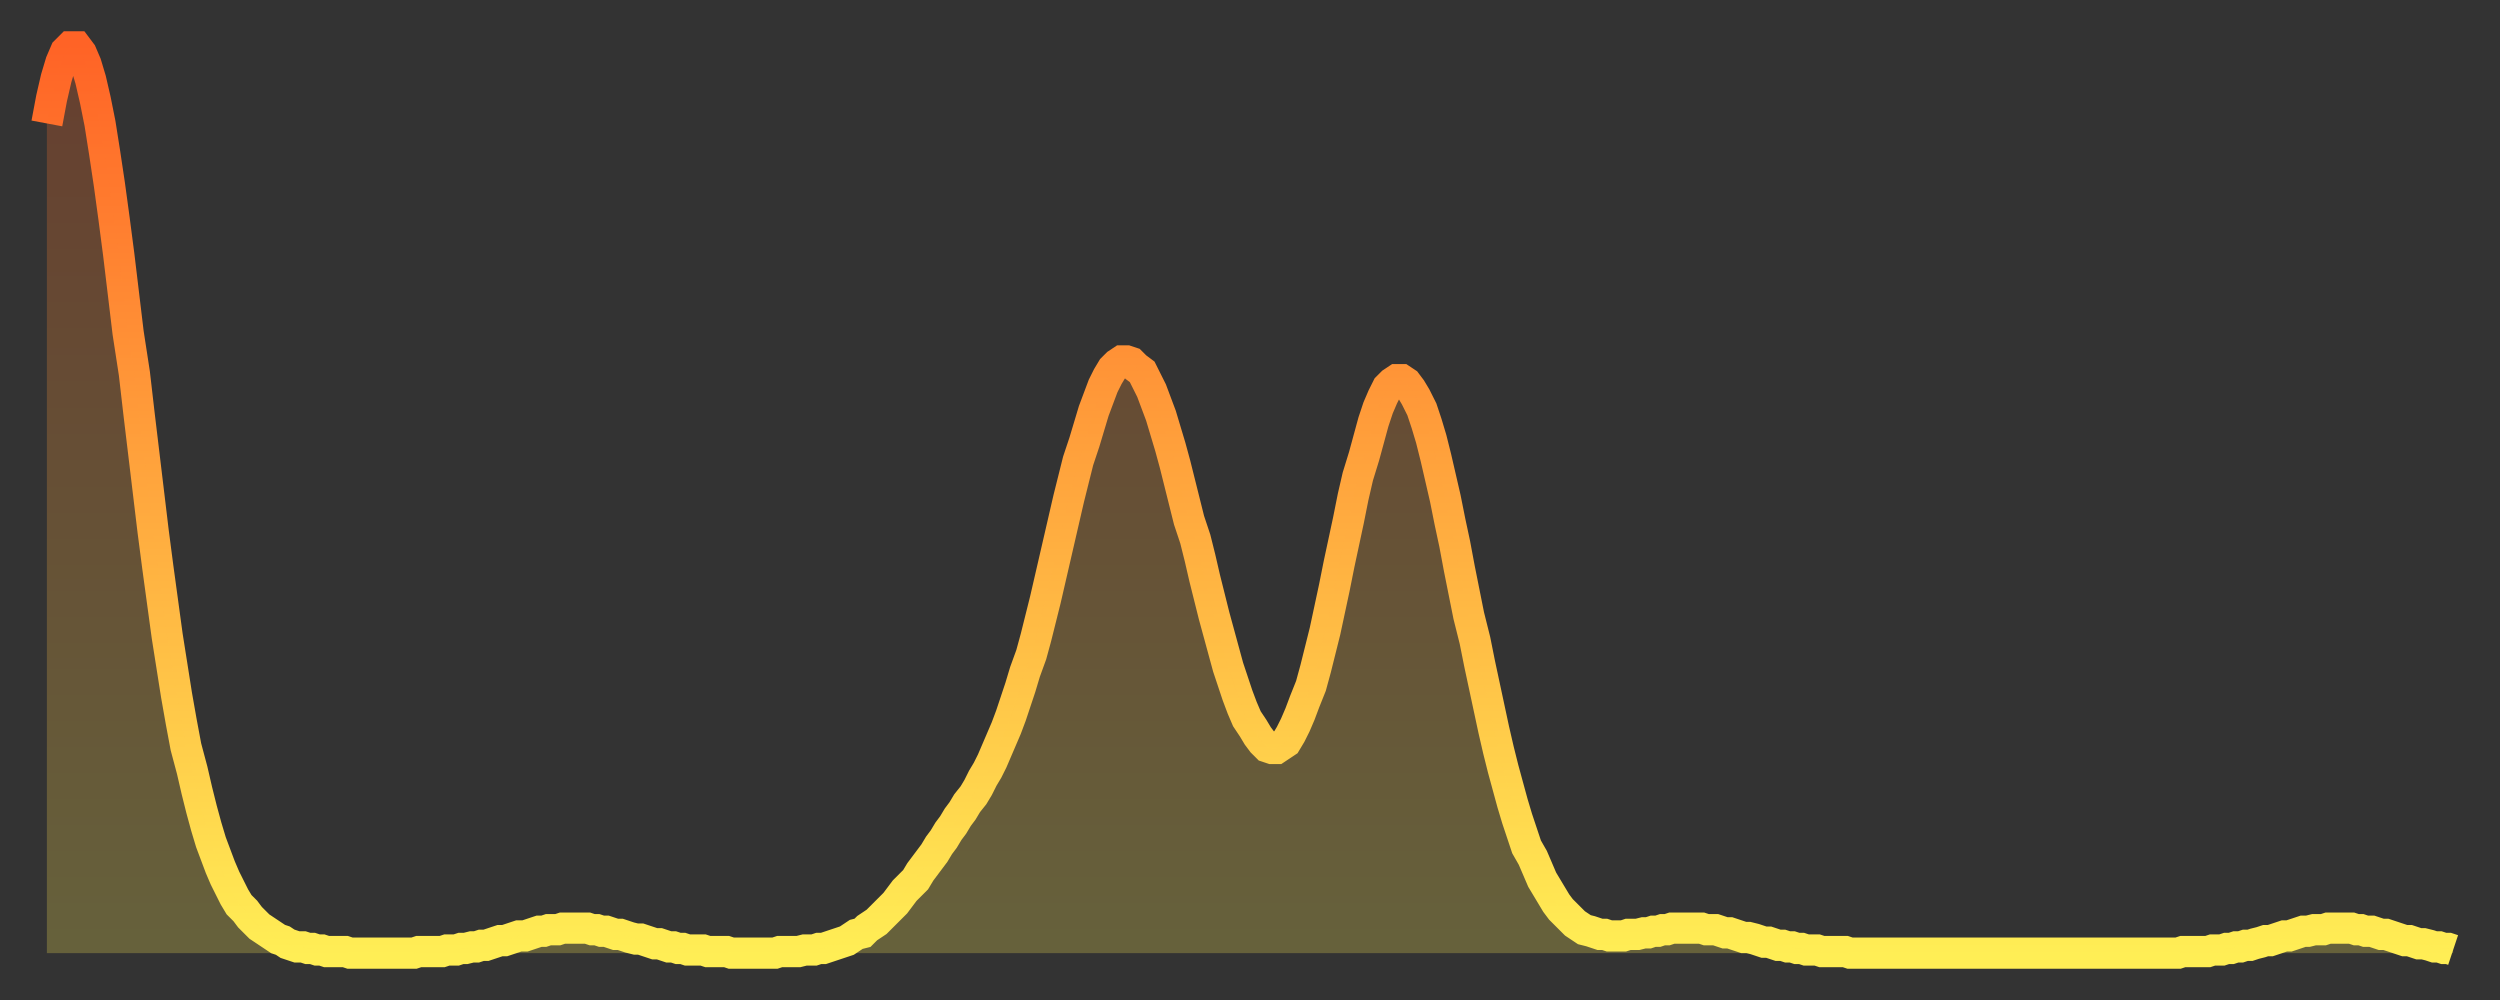
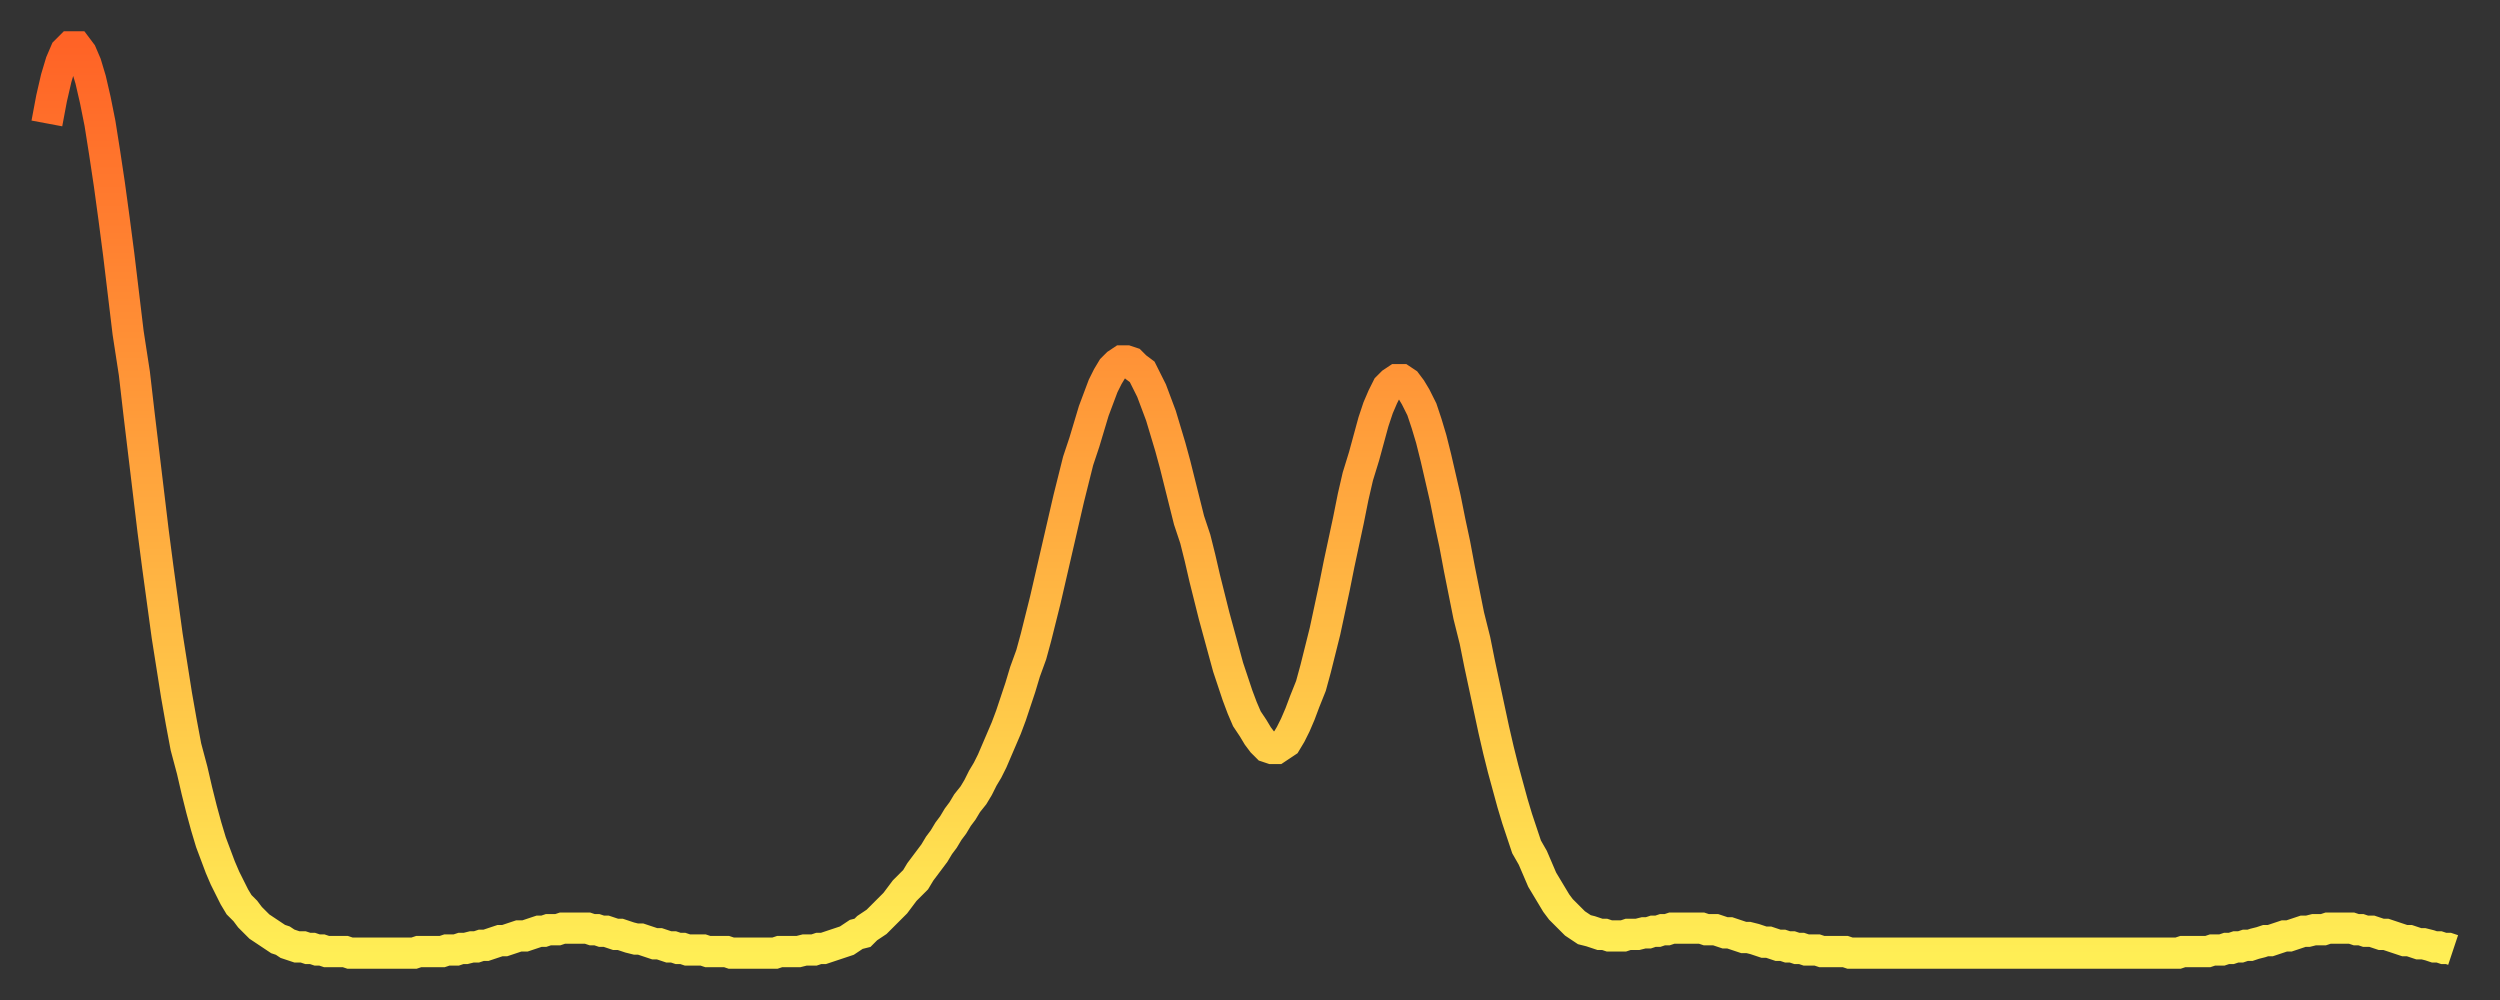
<svg xmlns="http://www.w3.org/2000/svg" baseProfile="full" height="64" version="1.1" width="160">
  <rect width="100%" height="100%" fill="#333333" stroke="none" />
  <defs>
    <linearGradient id="id195022" x1="0" x2="0" y1="0" y2="1">
      <stop offset="0%" stop-color="#ff6326" />
      <stop offset="50%" stop-color="#ffa83e" />
      <stop offset="100%" stop-color="#ffee55" />
    </linearGradient>
  </defs>
  <g transform="translate(3,3)">
    <g>
      <path d="M 0.0 4.9 0.3 3.3 0.6 2.0 0.9 1.0 1.2 0.3 1.5 0.0 1.9 0.0 2.2 0.4 2.5 1.1 2.8 2.1 3.1 3.4 3.4 4.9 3.7 6.8 4.0 8.8 4.3 11.0 4.6 13.3 4.9 15.8 5.2 18.3 5.6 20.9 5.9 23.5 6.2 26.0 6.5 28.5 6.8 31.0 7.1 33.3 7.4 35.5 7.7 37.7 8.0 39.6 8.3 41.5 8.6 43.2 8.9 44.8 9.3 46.3 9.6 47.6 9.9 48.8 10.2 49.9 10.5 50.9 10.8 51.7 11.1 52.5 11.4 53.2 11.7 53.8 12.0 54.4 12.3 54.9 12.7 55.3 13.0 55.7 13.3 56.0 13.6 56.3 13.9 56.5 14.2 56.7 14.5 56.9 14.8 57.1 15.1 57.2 15.4 57.4 15.7 57.5 16.0 57.6 16.4 57.6 16.7 57.7 17.0 57.7 17.3 57.8 17.6 57.8 17.9 57.9 18.2 57.9 18.5 57.9 18.8 57.9 19.1 57.9 19.4 58.0 19.8 58.0 20.1 58.0 20.4 58.0 20.7 58.0 21.0 58.0 21.3 58.0 21.6 58.0 21.9 58.0 22.2 58.0 22.5 58.0 22.8 58.0 23.1 58.0 23.5 58.0 23.8 57.9 24.1 57.9 24.4 57.9 24.7 57.9 25.0 57.9 25.3 57.9 25.6 57.8 25.9 57.8 26.2 57.8 26.5 57.7 26.8 57.7 27.2 57.6 27.5 57.6 27.8 57.5 28.1 57.5 28.4 57.4 28.7 57.3 29.0 57.2 29.3 57.2 29.6 57.1 29.9 57.0 30.2 56.9 30.6 56.9 30.9 56.8 31.2 56.7 31.5 56.6 31.8 56.6 32.1 56.5 32.4 56.5 32.7 56.5 33.0 56.4 33.3 56.4 33.6 56.4 33.9 56.4 34.3 56.4 34.6 56.4 34.9 56.5 35.2 56.5 35.5 56.6 35.8 56.6 36.1 56.7 36.4 56.8 36.7 56.8 37.0 56.9 37.3 57.0 37.7 57.1 38.0 57.1 38.3 57.2 38.6 57.3 38.9 57.4 39.2 57.4 39.5 57.5 39.8 57.6 40.1 57.6 40.4 57.7 40.7 57.7 41.0 57.8 41.4 57.8 41.7 57.8 42.0 57.8 42.3 57.9 42.6 57.9 42.9 57.9 43.2 57.9 43.5 57.9 43.8 58.0 44.1 58.0 44.4 58.0 44.7 58.0 45.1 58.0 45.4 58.0 45.7 58.0 46.0 58.0 46.3 58.0 46.6 58.0 46.9 57.9 47.2 57.9 47.5 57.9 47.8 57.9 48.1 57.9 48.5 57.8 48.8 57.8 49.1 57.8 49.4 57.7 49.7 57.7 50.0 57.6 50.3 57.5 50.6 57.4 50.9 57.3 51.2 57.2 51.5 57.0 51.8 56.8 52.2 56.7 52.5 56.4 52.8 56.2 53.1 56.0 53.4 55.7 53.7 55.4 54.0 55.1 54.3 54.8 54.6 54.4 54.9 54.0 55.2 53.7 55.6 53.3 55.9 52.8 56.2 52.4 56.5 52.0 56.8 51.6 57.1 51.1 57.4 50.7 57.7 50.2 58.0 49.8 58.3 49.3 58.6 48.9 58.9 48.4 59.3 47.9 59.6 47.4 59.9 46.8 60.2 46.3 60.5 45.7 60.8 45.0 61.1 44.3 61.4 43.6 61.7 42.8 62.0 41.9 62.3 41.0 62.6 40.0 63.0 38.9 63.3 37.8 63.6 36.6 63.9 35.4 64.2 34.1 64.5 32.8 64.8 31.5 65.1 30.2 65.4 28.9 65.7 27.7 66.0 26.5 66.4 25.3 66.7 24.3 67.0 23.3 67.3 22.5 67.6 21.7 67.9 21.1 68.2 20.6 68.5 20.3 68.8 20.1 69.1 20.1 69.4 20.2 69.7 20.5 70.1 20.8 70.4 21.4 70.7 22.0 71.0 22.8 71.3 23.6 71.6 24.6 71.9 25.6 72.2 26.7 72.5 27.9 72.8 29.1 73.1 30.3 73.5 31.5 73.8 32.7 74.1 34.0 74.4 35.2 74.7 36.4 75.0 37.5 75.3 38.6 75.6 39.7 75.9 40.6 76.2 41.5 76.5 42.3 76.8 43.0 77.2 43.6 77.5 44.1 77.8 44.5 78.1 44.8 78.4 44.9 78.7 44.9 79.0 44.7 79.3 44.5 79.6 44.0 79.9 43.4 80.2 42.7 80.5 41.9 80.9 40.9 81.2 39.8 81.5 38.6 81.8 37.4 82.1 36.0 82.4 34.6 82.7 33.1 83.0 31.7 83.3 30.3 83.6 28.8 83.9 27.5 84.3 26.2 84.6 25.1 84.9 24.0 85.2 23.1 85.5 22.4 85.8 21.8 86.1 21.5 86.4 21.3 86.7 21.3 87.0 21.5 87.3 21.9 87.6 22.4 88.0 23.2 88.3 24.1 88.6 25.1 88.9 26.3 89.2 27.6 89.5 28.9 89.8 30.4 90.1 31.8 90.4 33.4 90.7 34.9 91.0 36.4 91.4 38.0 91.7 39.5 92.0 40.9 92.3 42.3 92.6 43.7 92.9 45.0 93.2 46.2 93.5 47.3 93.8 48.4 94.1 49.4 94.4 50.3 94.7 51.2 95.1 51.9 95.4 52.6 95.7 53.3 96.0 53.8 96.3 54.3 96.6 54.8 96.9 55.2 97.2 55.5 97.5 55.8 97.8 56.1 98.1 56.3 98.4 56.5 98.8 56.6 99.1 56.7 99.4 56.8 99.7 56.8 100.0 56.9 100.3 56.9 100.6 56.9 100.9 56.9 101.2 56.8 101.5 56.8 101.8 56.8 102.2 56.7 102.5 56.7 102.8 56.6 103.1 56.6 103.4 56.5 103.7 56.5 104.0 56.4 104.3 56.4 104.6 56.4 104.9 56.4 105.2 56.4 105.5 56.4 105.9 56.4 106.2 56.5 106.5 56.5 106.8 56.5 107.1 56.6 107.4 56.7 107.7 56.7 108.0 56.8 108.3 56.9 108.6 57.0 108.9 57.0 109.3 57.1 109.6 57.2 109.9 57.3 110.2 57.3 110.5 57.4 110.8 57.5 111.1 57.5 111.4 57.6 111.7 57.6 112.0 57.7 112.3 57.7 112.6 57.8 113.0 57.8 113.3 57.8 113.6 57.9 113.9 57.9 114.2 57.9 114.5 57.9 114.8 57.9 115.1 57.9 115.4 58.0 115.7 58.0 116.0 58.0 116.3 58.0 116.7 58.0 117.0 58.0 117.3 58.0 117.6 58.0 117.9 58.0 118.2 58.0 118.5 58.0 118.8 58.0 119.1 58.0 119.4 58.0 119.7 58.0 120.1 58.0 120.4 58.0 120.7 58.0 121.0 58.0 121.3 58.0 121.6 58.0 121.9 58.0 122.2 58.0 122.5 58.0 122.8 58.0 123.1 58.0 123.4 58.0 123.8 58.0 124.1 58.0 124.4 58.0 124.7 58.0 125.0 58.0 125.3 58.0 125.6 58.0 125.9 58.0 126.2 58.0 126.5 58.0 126.8 58.0 127.2 58.0 127.5 58.0 127.8 58.0 128.1 58.0 128.4 58.0 128.7 58.0 129.0 58.0 129.3 58.0 129.6 58.0 129.9 58.0 130.2 58.0 130.5 58.0 130.9 58.0 131.2 58.0 131.5 58.0 131.8 58.0 132.1 58.0 132.4 58.0 132.7 58.0 133.0 58.0 133.3 58.0 133.6 58.0 133.9 58.0 134.2 58.0 134.6 58.0 134.9 58.0 135.2 58.0 135.5 58.0 135.8 58.0 136.1 58.0 136.4 58.0 136.7 57.9 137.0 57.9 137.3 57.9 137.6 57.9 138.0 57.9 138.3 57.9 138.6 57.8 138.9 57.8 139.2 57.8 139.5 57.7 139.8 57.7 140.1 57.6 140.4 57.6 140.7 57.5 141.0 57.5 141.3 57.4 141.7 57.3 142.0 57.2 142.3 57.2 142.6 57.1 142.9 57.0 143.2 56.9 143.5 56.9 143.8 56.8 144.1 56.7 144.4 56.6 144.7 56.6 145.1 56.5 145.4 56.5 145.7 56.5 146.0 56.4 146.3 56.4 146.6 56.4 146.9 56.4 147.2 56.4 147.5 56.4 147.8 56.5 148.1 56.5 148.4 56.6 148.8 56.6 149.1 56.7 149.4 56.8 149.7 56.8 150.0 56.9 150.3 57.0 150.6 57.1 150.9 57.2 151.2 57.2 151.5 57.3 151.8 57.4 152.1 57.4 152.5 57.5 152.8 57.6 153.1 57.6 153.4 57.7 153.7 57.7 154.0 57.8" fill="none" id="graph-curve" opacity="1" stroke="url(#id195022)" stroke-width="2" />
-       <path d="M 0 58 L 0.0 4.9 0.3 3.3 0.6 2.0 0.9 1.0 1.2 0.3 1.5 0.0 1.9 0.0 2.2 0.4 2.5 1.1 2.8 2.1 3.1 3.4 3.4 4.9 3.7 6.8 4.0 8.8 4.3 11.0 4.6 13.3 4.9 15.8 5.2 18.3 5.6 20.9 5.9 23.5 6.2 26.0 6.5 28.5 6.8 31.0 7.1 33.3 7.4 35.5 7.7 37.7 8.0 39.6 8.3 41.5 8.6 43.2 8.9 44.8 9.3 46.3 9.6 47.6 9.9 48.8 10.2 49.9 10.5 50.9 10.8 51.7 11.1 52.5 11.4 53.2 11.7 53.8 12.0 54.4 12.3 54.9 12.7 55.3 13.0 55.7 13.3 56.0 13.6 56.3 13.9 56.5 14.2 56.7 14.5 56.9 14.8 57.1 15.1 57.2 15.4 57.4 15.7 57.5 16.0 57.6 16.4 57.6 16.7 57.7 17.0 57.7 17.3 57.8 17.6 57.8 17.9 57.9 18.2 57.9 18.5 57.9 18.8 57.9 19.1 57.9 19.4 58.0 19.8 58.0 20.1 58.0 20.4 58.0 20.7 58.0 21.0 58.0 21.3 58.0 21.6 58.0 21.9 58.0 22.2 58.0 22.5 58.0 22.8 58.0 23.1 58.0 23.5 58.0 23.8 57.9 24.1 57.9 24.4 57.9 24.7 57.9 25.0 57.9 25.3 57.9 25.6 57.8 25.9 57.8 26.2 57.8 26.5 57.7 26.8 57.7 27.2 57.6 27.5 57.6 27.8 57.5 28.1 57.5 28.4 57.4 28.7 57.3 29.0 57.2 29.3 57.2 29.6 57.1 29.9 57.0 30.2 56.9 30.6 56.9 30.9 56.8 31.2 56.7 31.5 56.6 31.8 56.6 32.1 56.5 32.4 56.5 32.7 56.5 33.0 56.4 33.3 56.4 33.6 56.4 33.9 56.4 34.3 56.4 34.6 56.4 34.9 56.5 35.2 56.5 35.5 56.6 35.8 56.6 36.1 56.7 36.4 56.8 36.7 56.8 37.0 56.9 37.3 57.0 37.7 57.1 38.0 57.1 38.3 57.2 38.6 57.3 38.9 57.4 39.2 57.4 39.5 57.5 39.8 57.6 40.1 57.6 40.4 57.7 40.7 57.7 41.0 57.8 41.4 57.8 41.7 57.8 42.0 57.8 42.3 57.9 42.6 57.9 42.9 57.9 43.2 57.9 43.5 57.9 43.8 58.0 44.1 58.0 44.4 58.0 44.7 58.0 45.1 58.0 45.4 58.0 45.7 58.0 46.0 58.0 46.3 58.0 46.6 58.0 46.9 57.9 47.2 57.9 47.5 57.9 47.8 57.9 48.1 57.9 48.5 57.8 48.8 57.8 49.1 57.8 49.4 57.7 49.7 57.7 50.0 57.6 50.3 57.5 50.6 57.4 50.9 57.3 51.2 57.2 51.5 57.0 51.8 56.8 52.2 56.7 52.5 56.4 52.8 56.2 53.1 56.0 53.4 55.7 53.7 55.4 54.0 55.1 54.3 54.8 54.6 54.4 54.9 54.0 55.2 53.7 55.6 53.3 55.9 52.8 56.2 52.4 56.5 52.0 56.8 51.6 57.1 51.1 57.4 50.7 57.7 50.2 58.0 49.8 58.3 49.3 58.6 48.9 58.9 48.4 59.3 47.9 59.6 47.4 59.9 46.8 60.2 46.3 60.5 45.7 60.8 45.0 61.1 44.3 61.4 43.6 61.7 42.8 62.0 41.9 62.3 41.0 62.6 40.0 63.0 38.9 63.3 37.8 63.6 36.6 63.9 35.4 64.2 34.1 64.5 32.8 64.8 31.5 65.1 30.2 65.4 28.9 65.7 27.7 66.0 26.5 66.4 25.3 66.7 24.3 67.0 23.3 67.3 22.5 67.6 21.7 67.9 21.1 68.2 20.6 68.5 20.3 68.8 20.1 69.1 20.1 69.4 20.2 69.7 20.5 70.1 20.8 70.4 21.4 70.7 22.0 71.0 22.8 71.3 23.6 71.6 24.6 71.9 25.6 72.2 26.7 72.5 27.9 72.8 29.1 73.1 30.3 73.5 31.5 73.8 32.7 74.1 34.0 74.4 35.2 74.7 36.4 75.0 37.5 75.3 38.6 75.6 39.7 75.9 40.6 76.2 41.5 76.5 42.3 76.8 43.0 77.2 43.6 77.5 44.1 77.8 44.5 78.1 44.8 78.4 44.9 78.7 44.9 79.0 44.7 79.3 44.5 79.6 44.0 79.9 43.4 80.2 42.7 80.5 41.9 80.9 40.9 81.2 39.8 81.5 38.6 81.8 37.4 82.1 36.0 82.4 34.6 82.7 33.1 83.0 31.7 83.3 30.3 83.6 28.8 83.9 27.5 84.3 26.2 84.6 25.1 84.9 24.0 85.2 23.1 85.5 22.4 85.8 21.8 86.1 21.5 86.4 21.3 86.7 21.3 87.0 21.5 87.3 21.9 87.6 22.4 88.0 23.2 88.3 24.1 88.6 25.1 88.9 26.3 89.2 27.6 89.5 28.9 89.8 30.4 90.1 31.8 90.4 33.4 90.7 34.9 91.0 36.4 91.4 38.0 91.7 39.5 92.0 40.9 92.3 42.3 92.6 43.7 92.9 45.0 93.2 46.2 93.5 47.3 93.8 48.4 94.1 49.4 94.4 50.3 94.7 51.2 95.1 51.9 95.4 52.6 95.7 53.3 96.0 53.8 96.3 54.3 96.6 54.8 96.9 55.2 97.2 55.5 97.5 55.8 97.8 56.1 98.1 56.3 98.4 56.5 98.8 56.6 99.1 56.7 99.4 56.8 99.7 56.8 100.0 56.9 100.3 56.9 100.6 56.9 100.9 56.9 101.2 56.8 101.5 56.8 101.8 56.8 102.2 56.7 102.5 56.7 102.8 56.6 103.1 56.6 103.4 56.5 103.7 56.5 104.0 56.4 104.3 56.4 104.6 56.4 104.9 56.4 105.2 56.4 105.5 56.4 105.9 56.4 106.2 56.5 106.5 56.5 106.8 56.5 107.1 56.6 107.4 56.7 107.7 56.7 108.0 56.8 108.3 56.9 108.6 57.0 108.9 57.0 109.3 57.1 109.6 57.2 109.9 57.3 110.2 57.3 110.5 57.4 110.8 57.5 111.1 57.5 111.4 57.6 111.7 57.6 112.0 57.7 112.3 57.7 112.6 57.8 113.0 57.8 113.3 57.8 113.6 57.9 113.9 57.9 114.2 57.9 114.5 57.9 114.8 57.9 115.1 57.9 115.4 58.0 115.7 58.0 116.0 58.0 116.3 58.0 116.7 58.0 117.0 58.0 117.3 58.0 117.6 58.0 117.9 58.0 118.2 58.0 118.5 58.0 118.8 58.0 119.1 58.0 119.4 58.0 119.7 58.0 120.1 58.0 120.4 58.0 120.7 58.0 121.0 58.0 121.3 58.0 121.6 58.0 121.9 58.0 122.2 58.0 122.5 58.0 122.8 58.0 123.1 58.0 123.4 58.0 123.8 58.0 124.1 58.0 124.4 58.0 124.7 58.0 125.0 58.0 125.3 58.0 125.6 58.0 125.9 58.0 126.2 58.0 126.5 58.0 126.8 58.0 127.2 58.0 127.5 58.0 127.8 58.0 128.1 58.0 128.4 58.0 128.7 58.0 129.0 58.0 129.3 58.0 129.6 58.0 129.9 58.0 130.2 58.0 130.5 58.0 130.9 58.0 131.2 58.0 131.5 58.0 131.8 58.0 132.1 58.0 132.4 58.0 132.7 58.0 133.0 58.0 133.3 58.0 133.6 58.0 133.9 58.0 134.2 58.0 134.6 58.0 134.9 58.0 135.2 58.0 135.5 58.0 135.8 58.0 136.1 58.0 136.4 58.0 136.7 57.9 137.0 57.9 137.3 57.9 137.6 57.9 138.0 57.9 138.3 57.9 138.6 57.8 138.9 57.8 139.2 57.8 139.5 57.7 139.8 57.7 140.1 57.6 140.4 57.6 140.7 57.5 141.0 57.5 141.3 57.4 141.7 57.3 142.0 57.2 142.3 57.2 142.6 57.1 142.9 57.0 143.2 56.9 143.5 56.9 143.8 56.8 144.1 56.7 144.4 56.6 144.7 56.6 145.1 56.5 145.4 56.5 145.7 56.5 146.0 56.4 146.3 56.4 146.6 56.4 146.9 56.4 147.2 56.4 147.5 56.4 147.8 56.5 148.1 56.5 148.4 56.6 148.8 56.6 149.1 56.7 149.4 56.8 149.7 56.8 150.0 56.9 150.3 57.0 150.6 57.1 150.9 57.2 151.2 57.2 151.5 57.3 151.8 57.4 152.1 57.4 152.5 57.5 152.8 57.6 153.1 57.6 153.4 57.7 153.7 57.7 154.0 57.8 154 58" fill="url(#id195022)" fill-opacity=".25" id="graph-shadow" />
    </g>
  </g>
</svg>